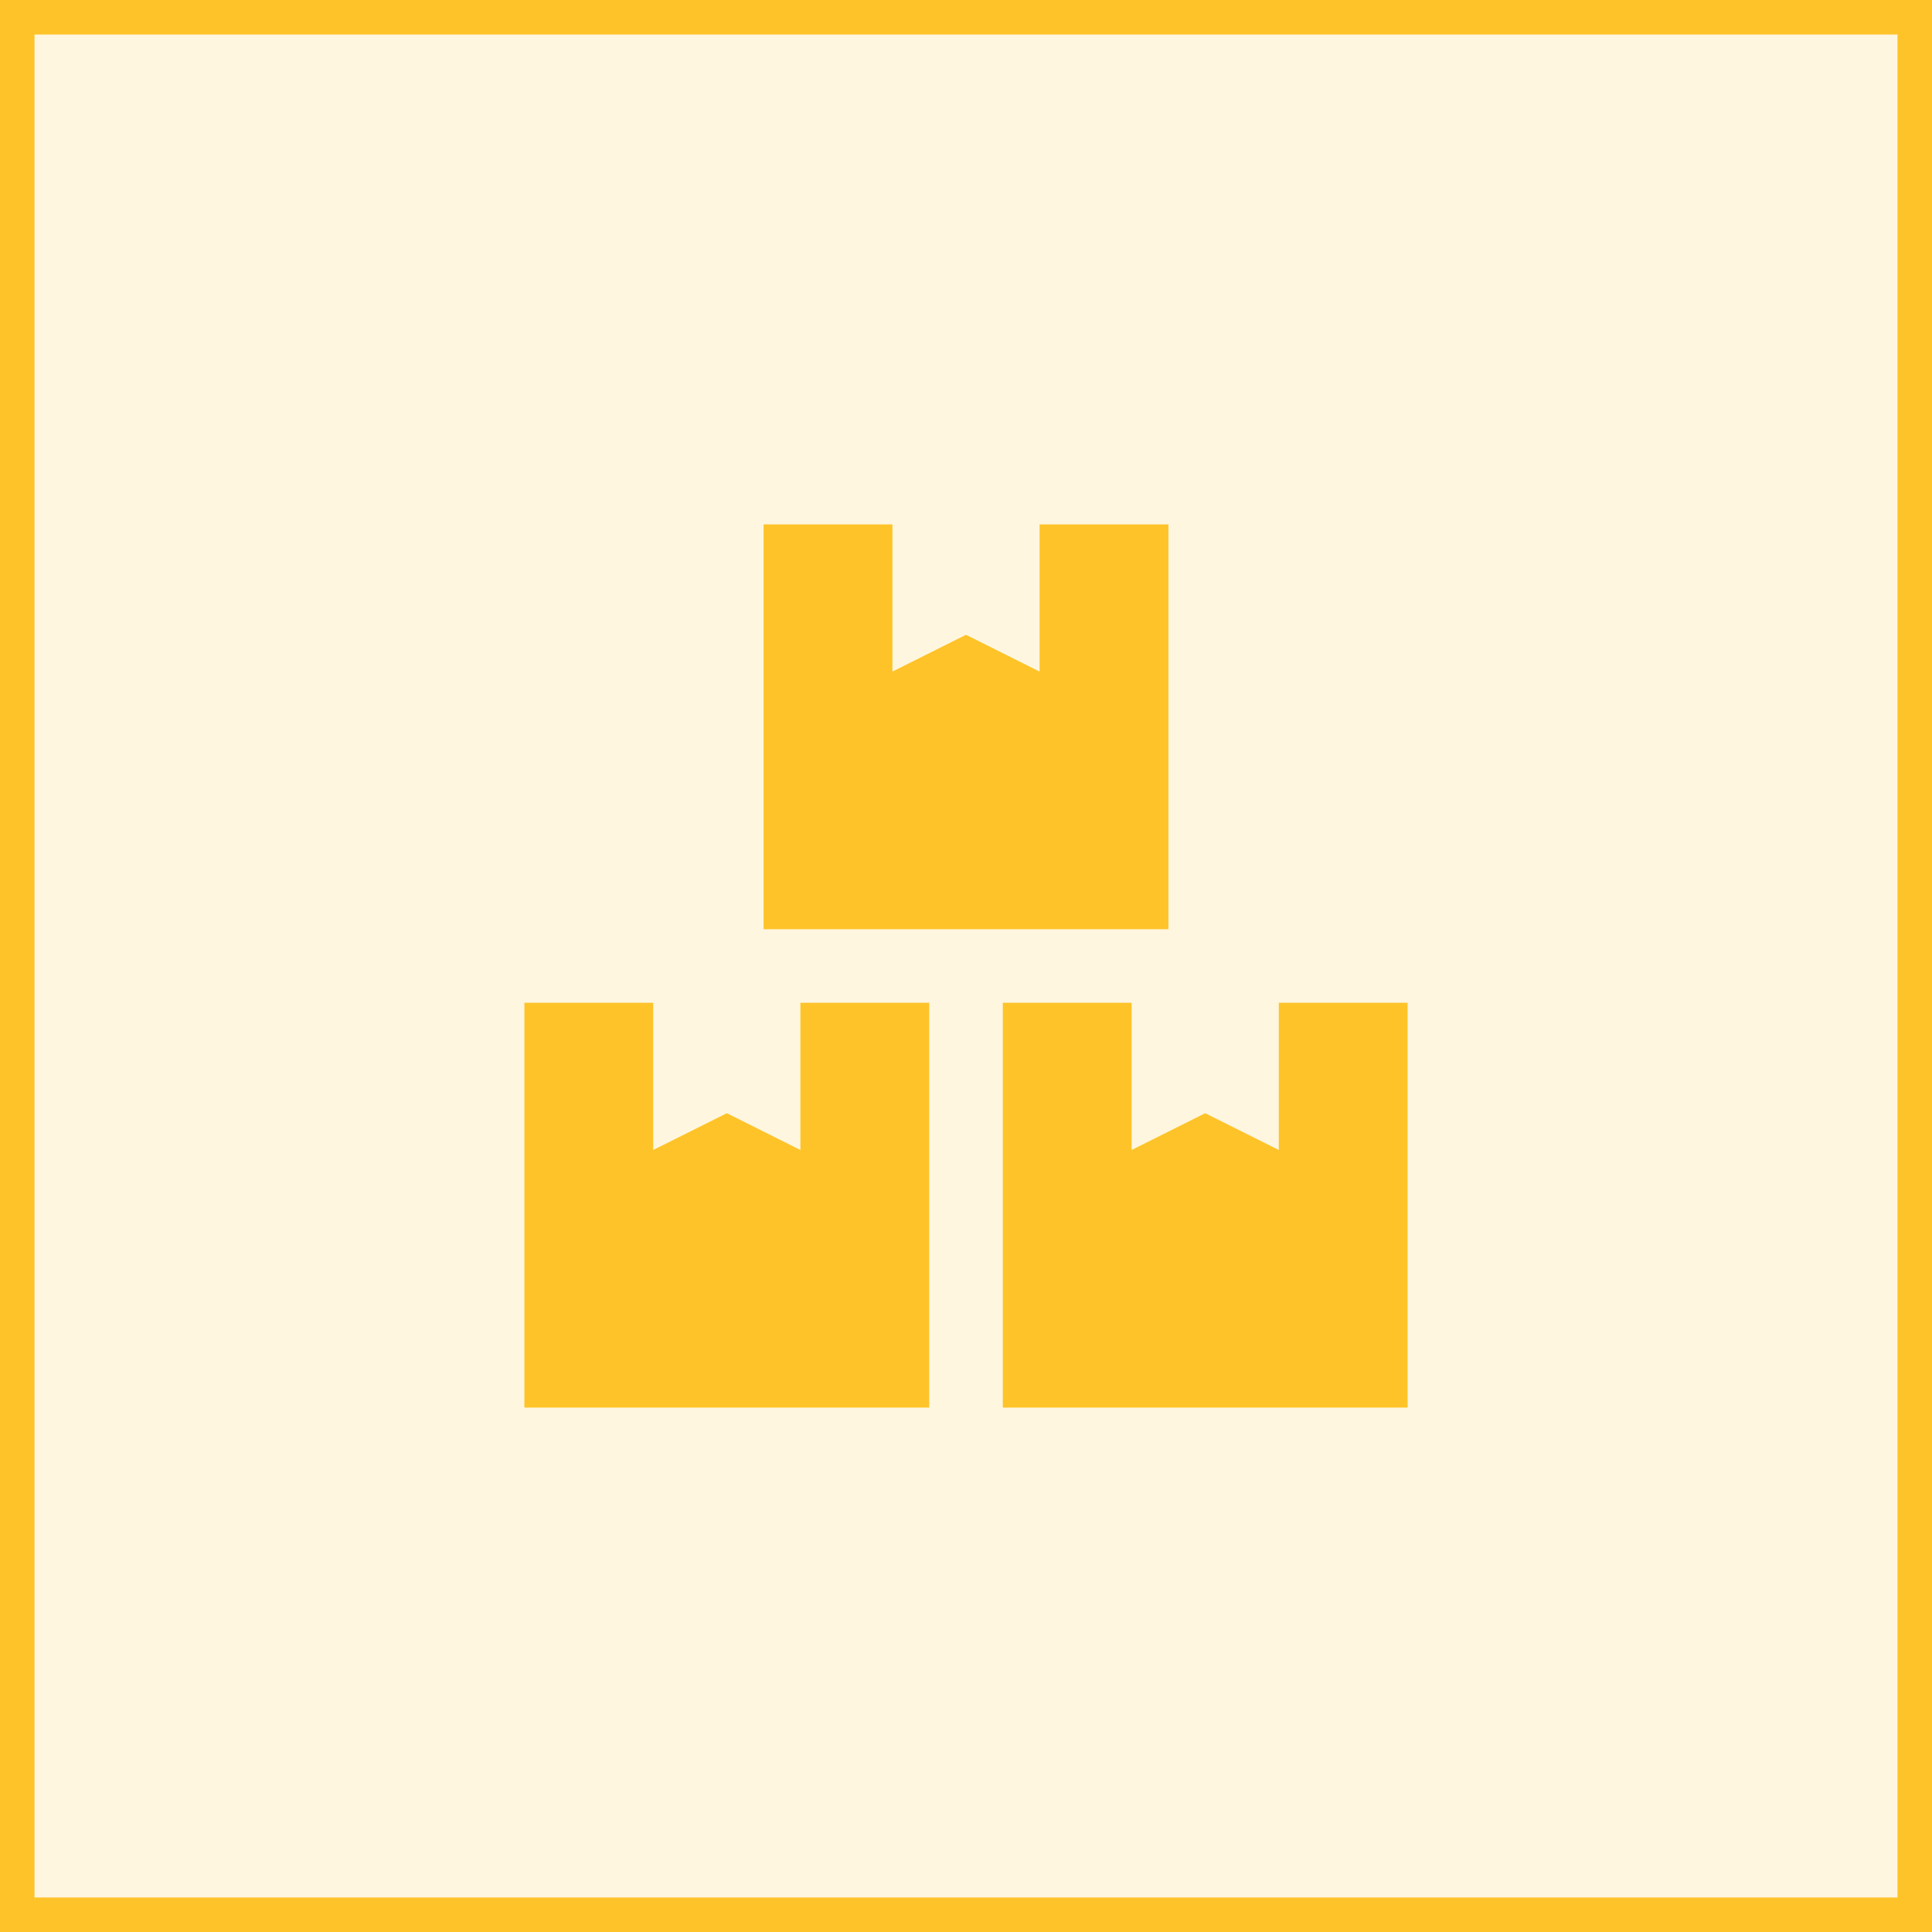
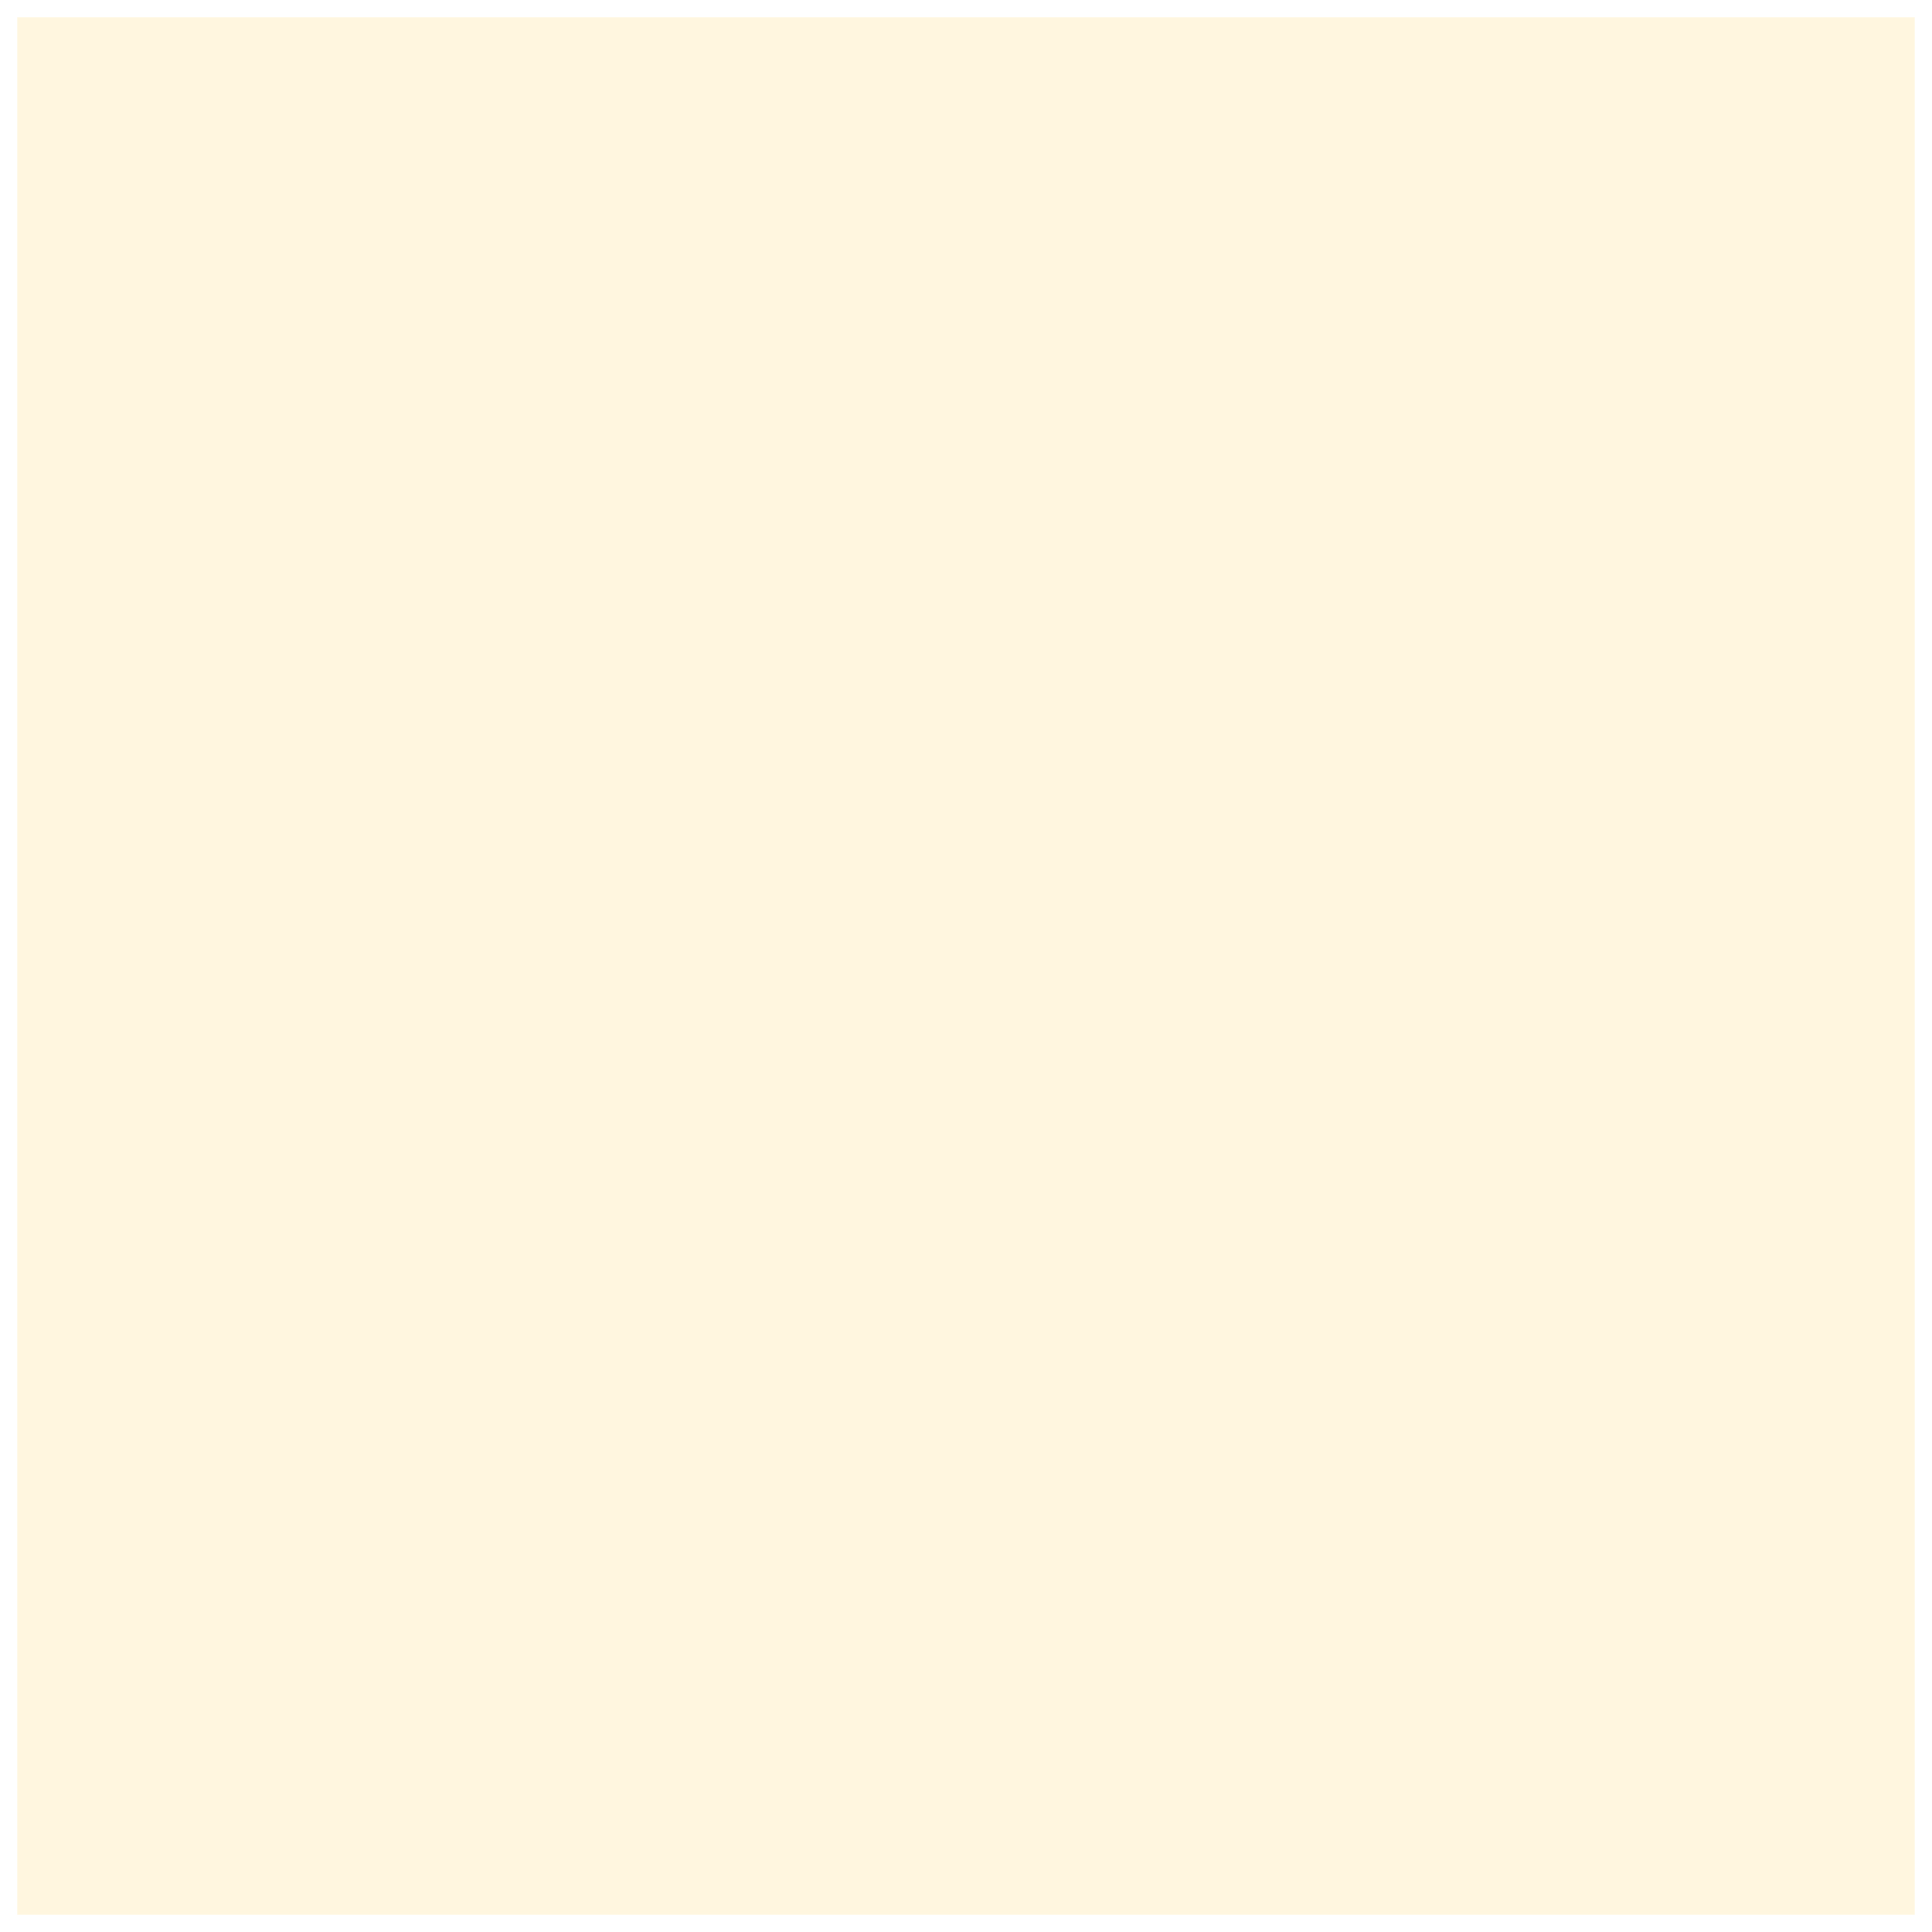
<svg xmlns="http://www.w3.org/2000/svg" width="56" height="56" viewBox="0 0 56 56" fill="none">
  <path d="M55.5 0.5V55.5H0.5V0.5H55.5Z" fill="#FEC328" fill-opacity="0.15" />
-   <path d="M55.5 0.5V55.5H0.5V0.5H55.5Z" stroke="#FEC328" />
-   <path d="M30.133 15.2V19.466L28 18.4L25.867 19.466V15.2H22.133V26.933H33.867V15.2H30.133ZM23.2 29.067V33.333L21.067 32.267L18.933 33.333V29.067H15.2V40.8H26.933V29.067H23.2ZM37.067 29.067V33.333L34.933 32.267L32.8 33.333V29.067H29.067V40.8H40.8V29.067H37.067Z" fill="#FEC328" />
</svg>